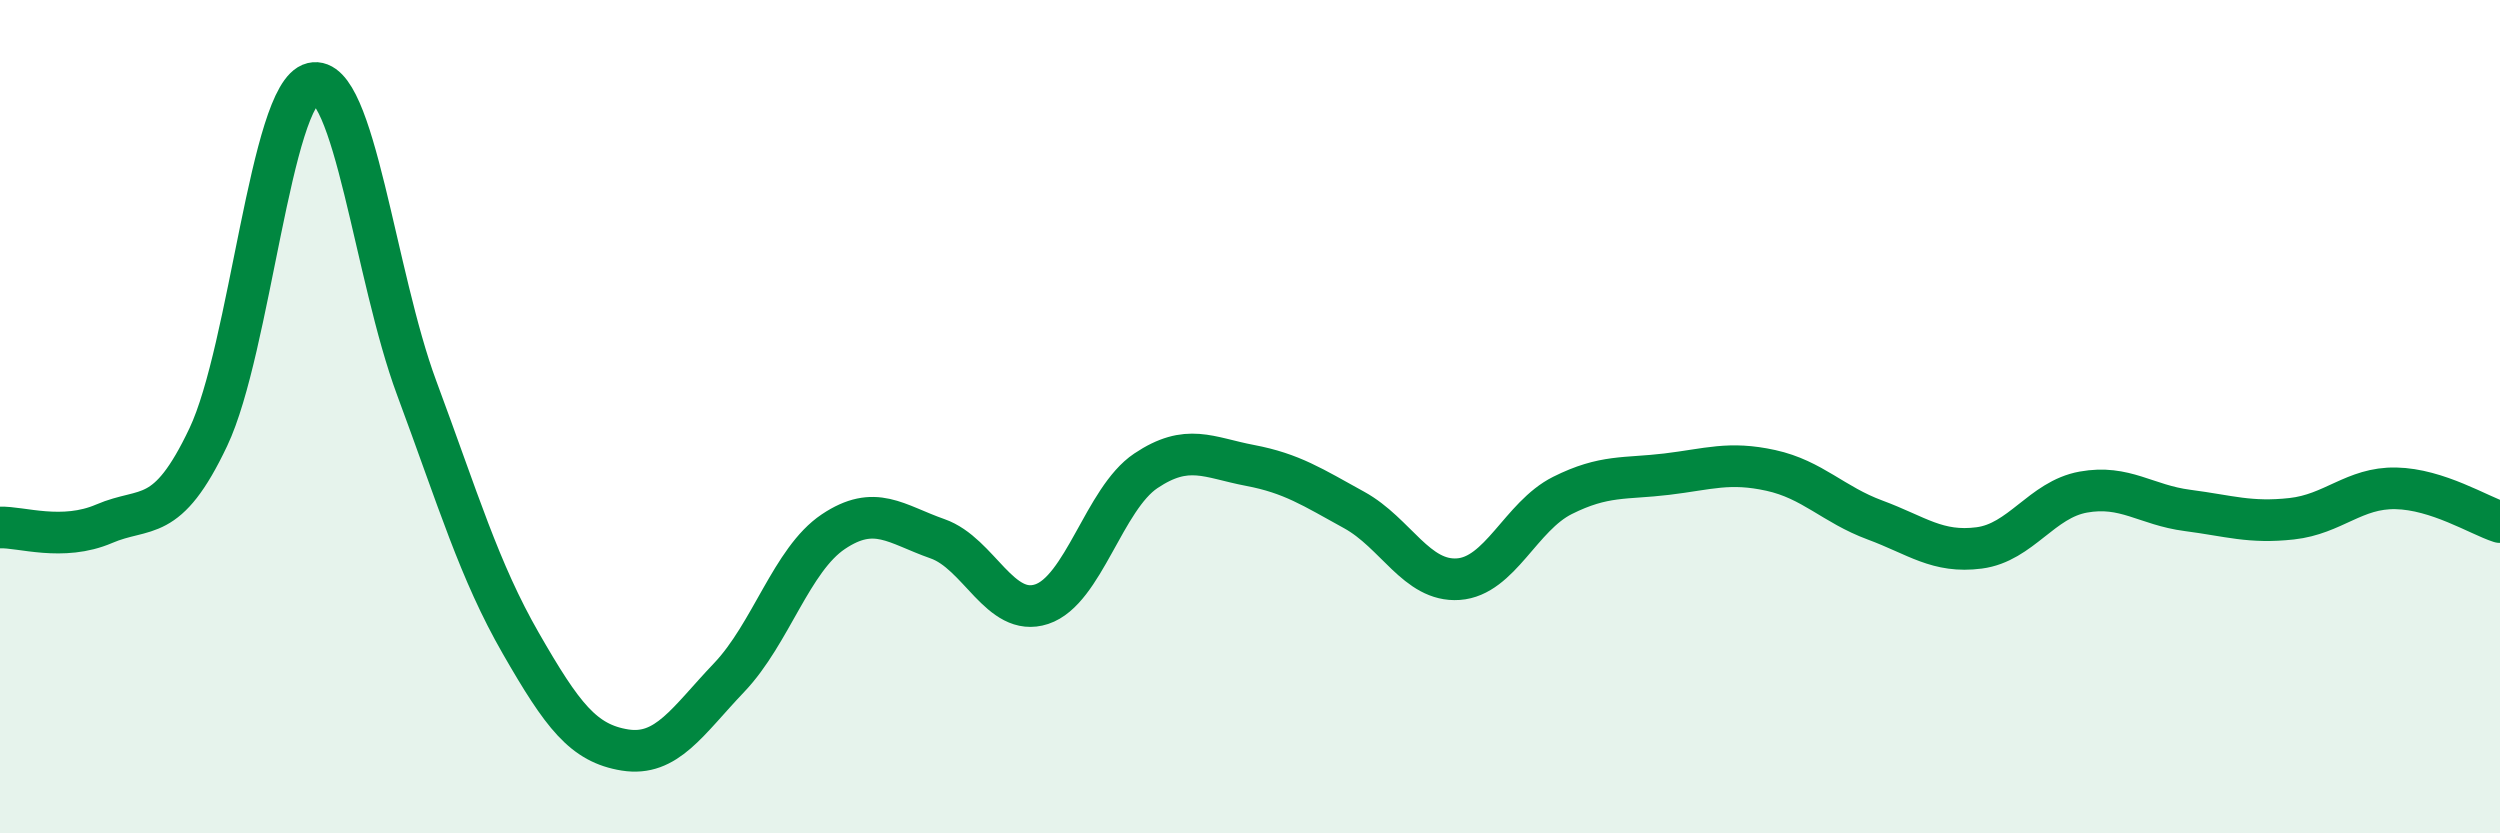
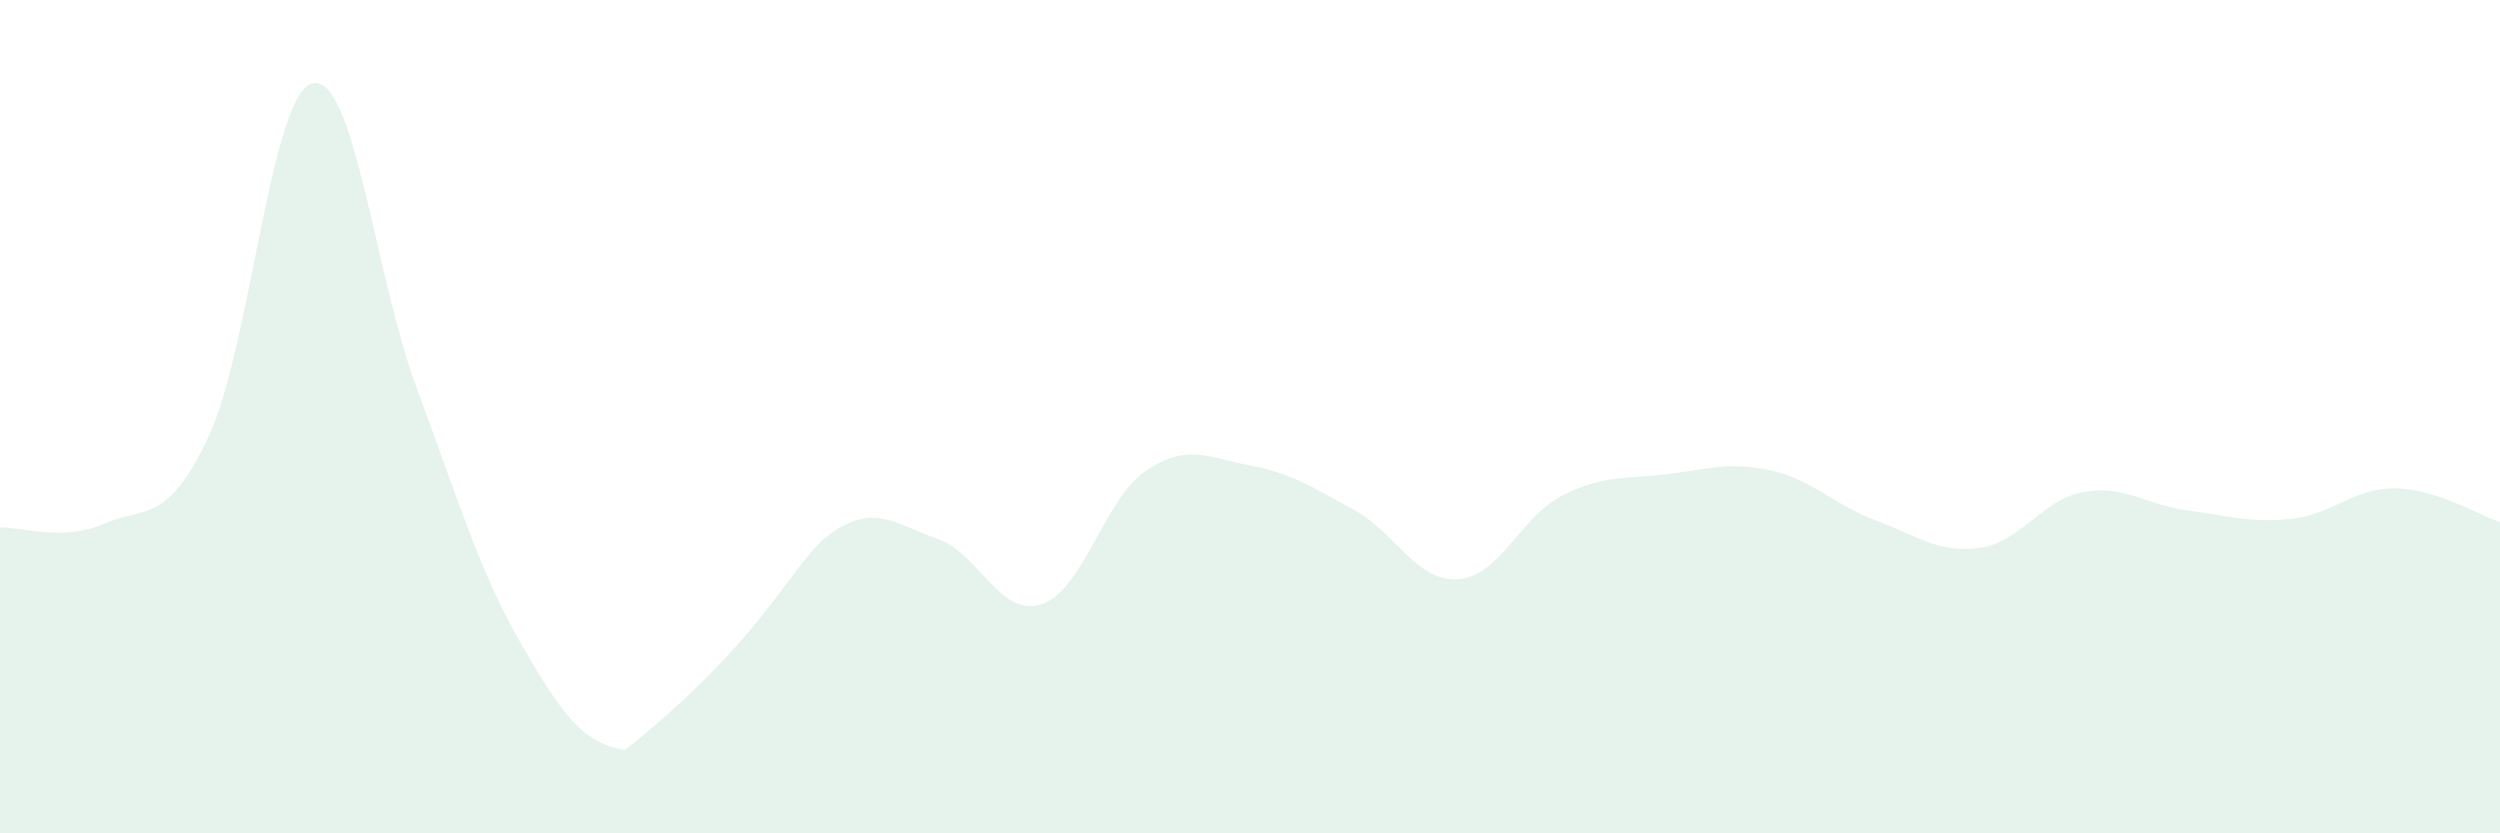
<svg xmlns="http://www.w3.org/2000/svg" width="60" height="20" viewBox="0 0 60 20">
-   <path d="M 0,12.66 C 0.5,12.64 1.5,13 2.5,12.57 C 3.5,12.14 4,12.6 5,10.49 C 6,8.38 6.5,2.24 7.5,2 C 8.5,1.76 9,6.62 10,9.31 C 11,12 11.5,13.7 12.5,15.44 C 13.5,17.18 14,17.84 15,18 C 16,18.16 16.5,17.31 17.5,16.26 C 18.5,15.21 19,13.43 20,12.76 C 21,12.09 21.5,12.58 22.5,12.93 C 23.5,13.28 24,14.83 25,14.5 C 26,14.17 26.5,11.97 27.5,11.3 C 28.5,10.63 29,10.98 30,11.17 C 31,11.36 31.5,11.69 32.5,12.24 C 33.5,12.79 34,13.97 35,13.9 C 36,13.83 36.5,12.39 37.5,11.89 C 38.5,11.39 39,11.5 40,11.38 C 41,11.26 41.5,11.07 42.5,11.29 C 43.5,11.51 44,12.11 45,12.48 C 46,12.85 46.5,13.28 47.5,13.15 C 48.5,13.02 49,11.99 50,11.81 C 51,11.63 51.5,12.12 52.5,12.25 C 53.5,12.38 54,12.56 55,12.45 C 56,12.34 56.5,11.7 57.5,11.72 C 58.5,11.74 59.5,12.37 60,12.53L60 20L0 20Z" fill="#008740" opacity="0.1" stroke-linecap="round" stroke-linejoin="round" />
-   <path d="M 0,12.66 C 0.5,12.64 1.5,13 2.5,12.57 C 3.5,12.14 4,12.6 5,10.49 C 6,8.38 6.5,2.24 7.5,2 C 8.5,1.76 9,6.62 10,9.31 C 11,12 11.5,13.7 12.5,15.44 C 13.5,17.18 14,17.84 15,18 C 16,18.16 16.5,17.31 17.5,16.26 C 18.5,15.21 19,13.43 20,12.76 C 21,12.09 21.5,12.58 22.5,12.93 C 23.5,13.28 24,14.83 25,14.5 C 26,14.17 26.5,11.97 27.5,11.3 C 28.5,10.63 29,10.98 30,11.17 C 31,11.36 31.5,11.69 32.5,12.24 C 33.5,12.79 34,13.97 35,13.9 C 36,13.83 36.5,12.39 37.5,11.89 C 38.5,11.39 39,11.5 40,11.38 C 41,11.26 41.5,11.07 42.5,11.29 C 43.5,11.51 44,12.11 45,12.48 C 46,12.85 46.5,13.28 47.5,13.15 C 48.5,13.02 49,11.99 50,11.81 C 51,11.63 51.5,12.12 52.5,12.25 C 53.5,12.38 54,12.56 55,12.45 C 56,12.34 56.5,11.7 57.5,11.72 C 58.5,11.74 59.5,12.37 60,12.53" stroke="#008740" stroke-width="1" fill="none" stroke-linecap="round" stroke-linejoin="round" />
+   <path d="M 0,12.66 C 0.5,12.64 1.5,13 2.5,12.57 C 3.5,12.14 4,12.6 5,10.49 C 6,8.38 6.5,2.24 7.5,2 C 8.5,1.76 9,6.62 10,9.31 C 11,12 11.5,13.7 12.5,15.44 C 13.5,17.18 14,17.84 15,18 C 18.5,15.21 19,13.43 20,12.76 C 21,12.09 21.5,12.58 22.5,12.93 C 23.5,13.28 24,14.83 25,14.5 C 26,14.17 26.5,11.97 27.5,11.3 C 28.5,10.63 29,10.98 30,11.17 C 31,11.36 31.5,11.69 32.5,12.24 C 33.5,12.79 34,13.97 35,13.9 C 36,13.83 36.5,12.39 37.5,11.89 C 38.5,11.39 39,11.5 40,11.38 C 41,11.26 41.5,11.07 42.5,11.29 C 43.5,11.51 44,12.11 45,12.48 C 46,12.85 46.5,13.28 47.5,13.15 C 48.5,13.02 49,11.99 50,11.81 C 51,11.63 51.5,12.12 52.5,12.25 C 53.5,12.38 54,12.56 55,12.45 C 56,12.34 56.5,11.7 57.5,11.72 C 58.5,11.74 59.5,12.37 60,12.53L60 20L0 20Z" fill="#008740" opacity="0.1" stroke-linecap="round" stroke-linejoin="round" />
</svg>